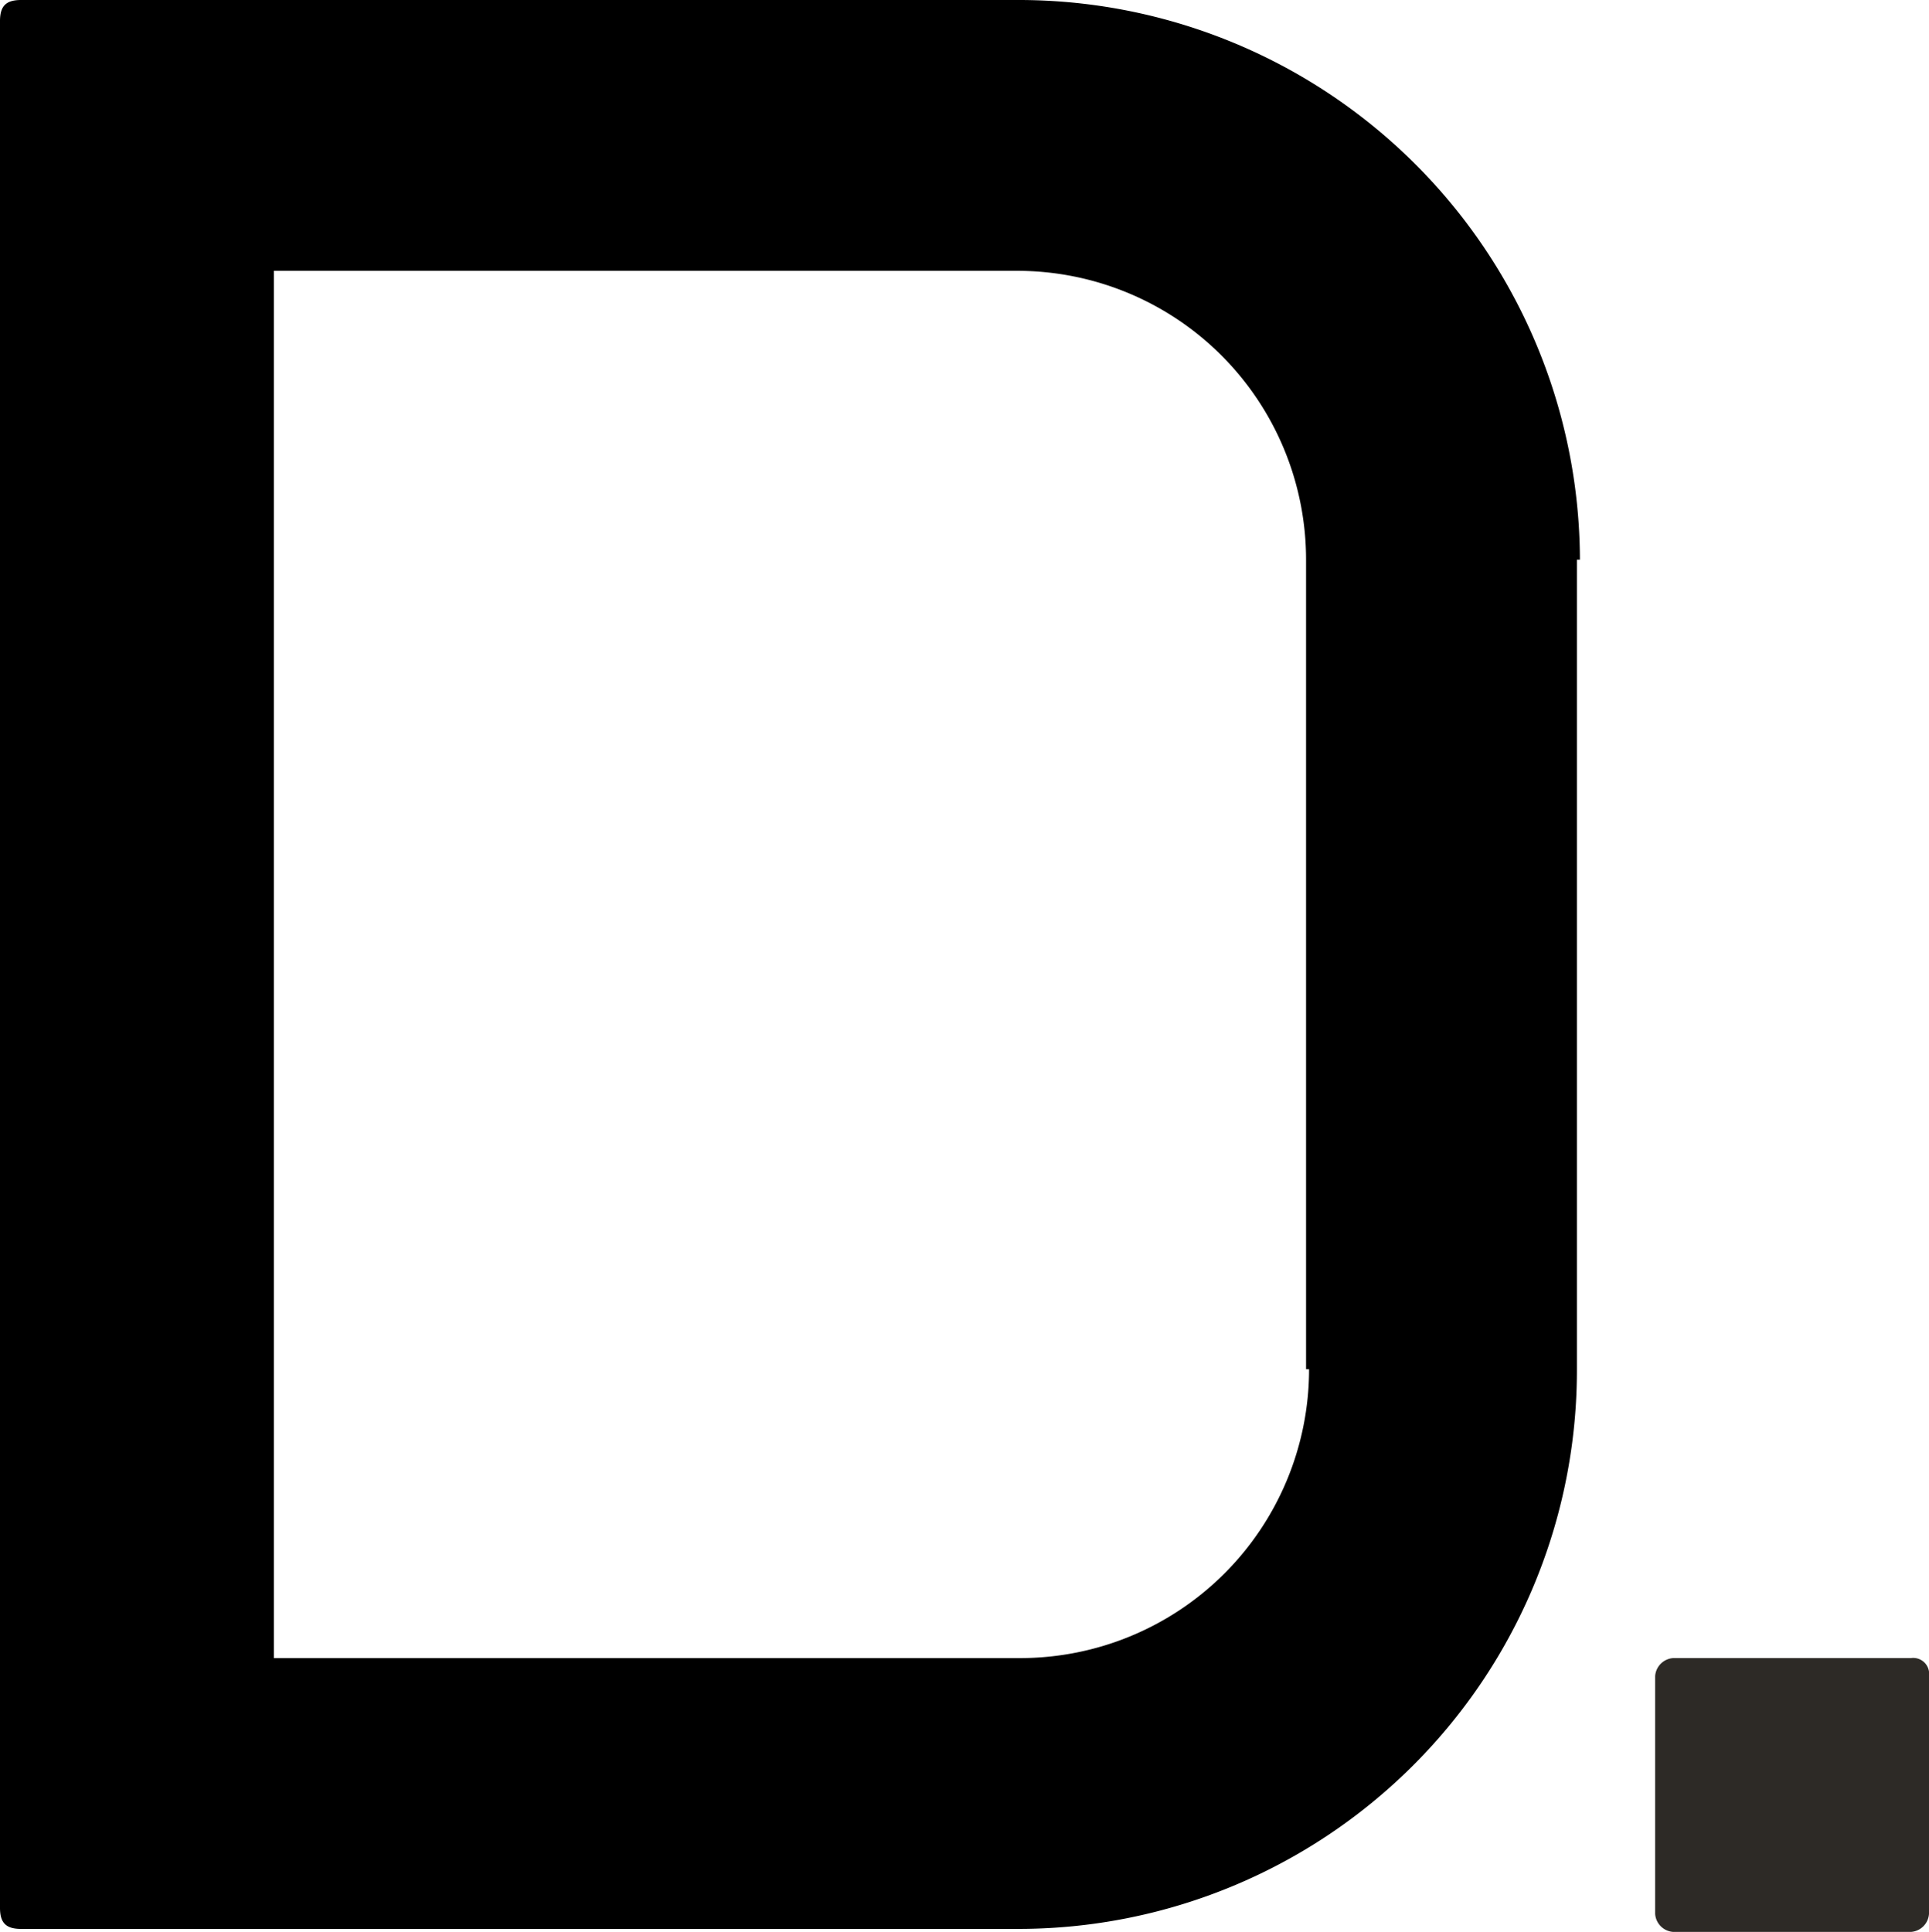
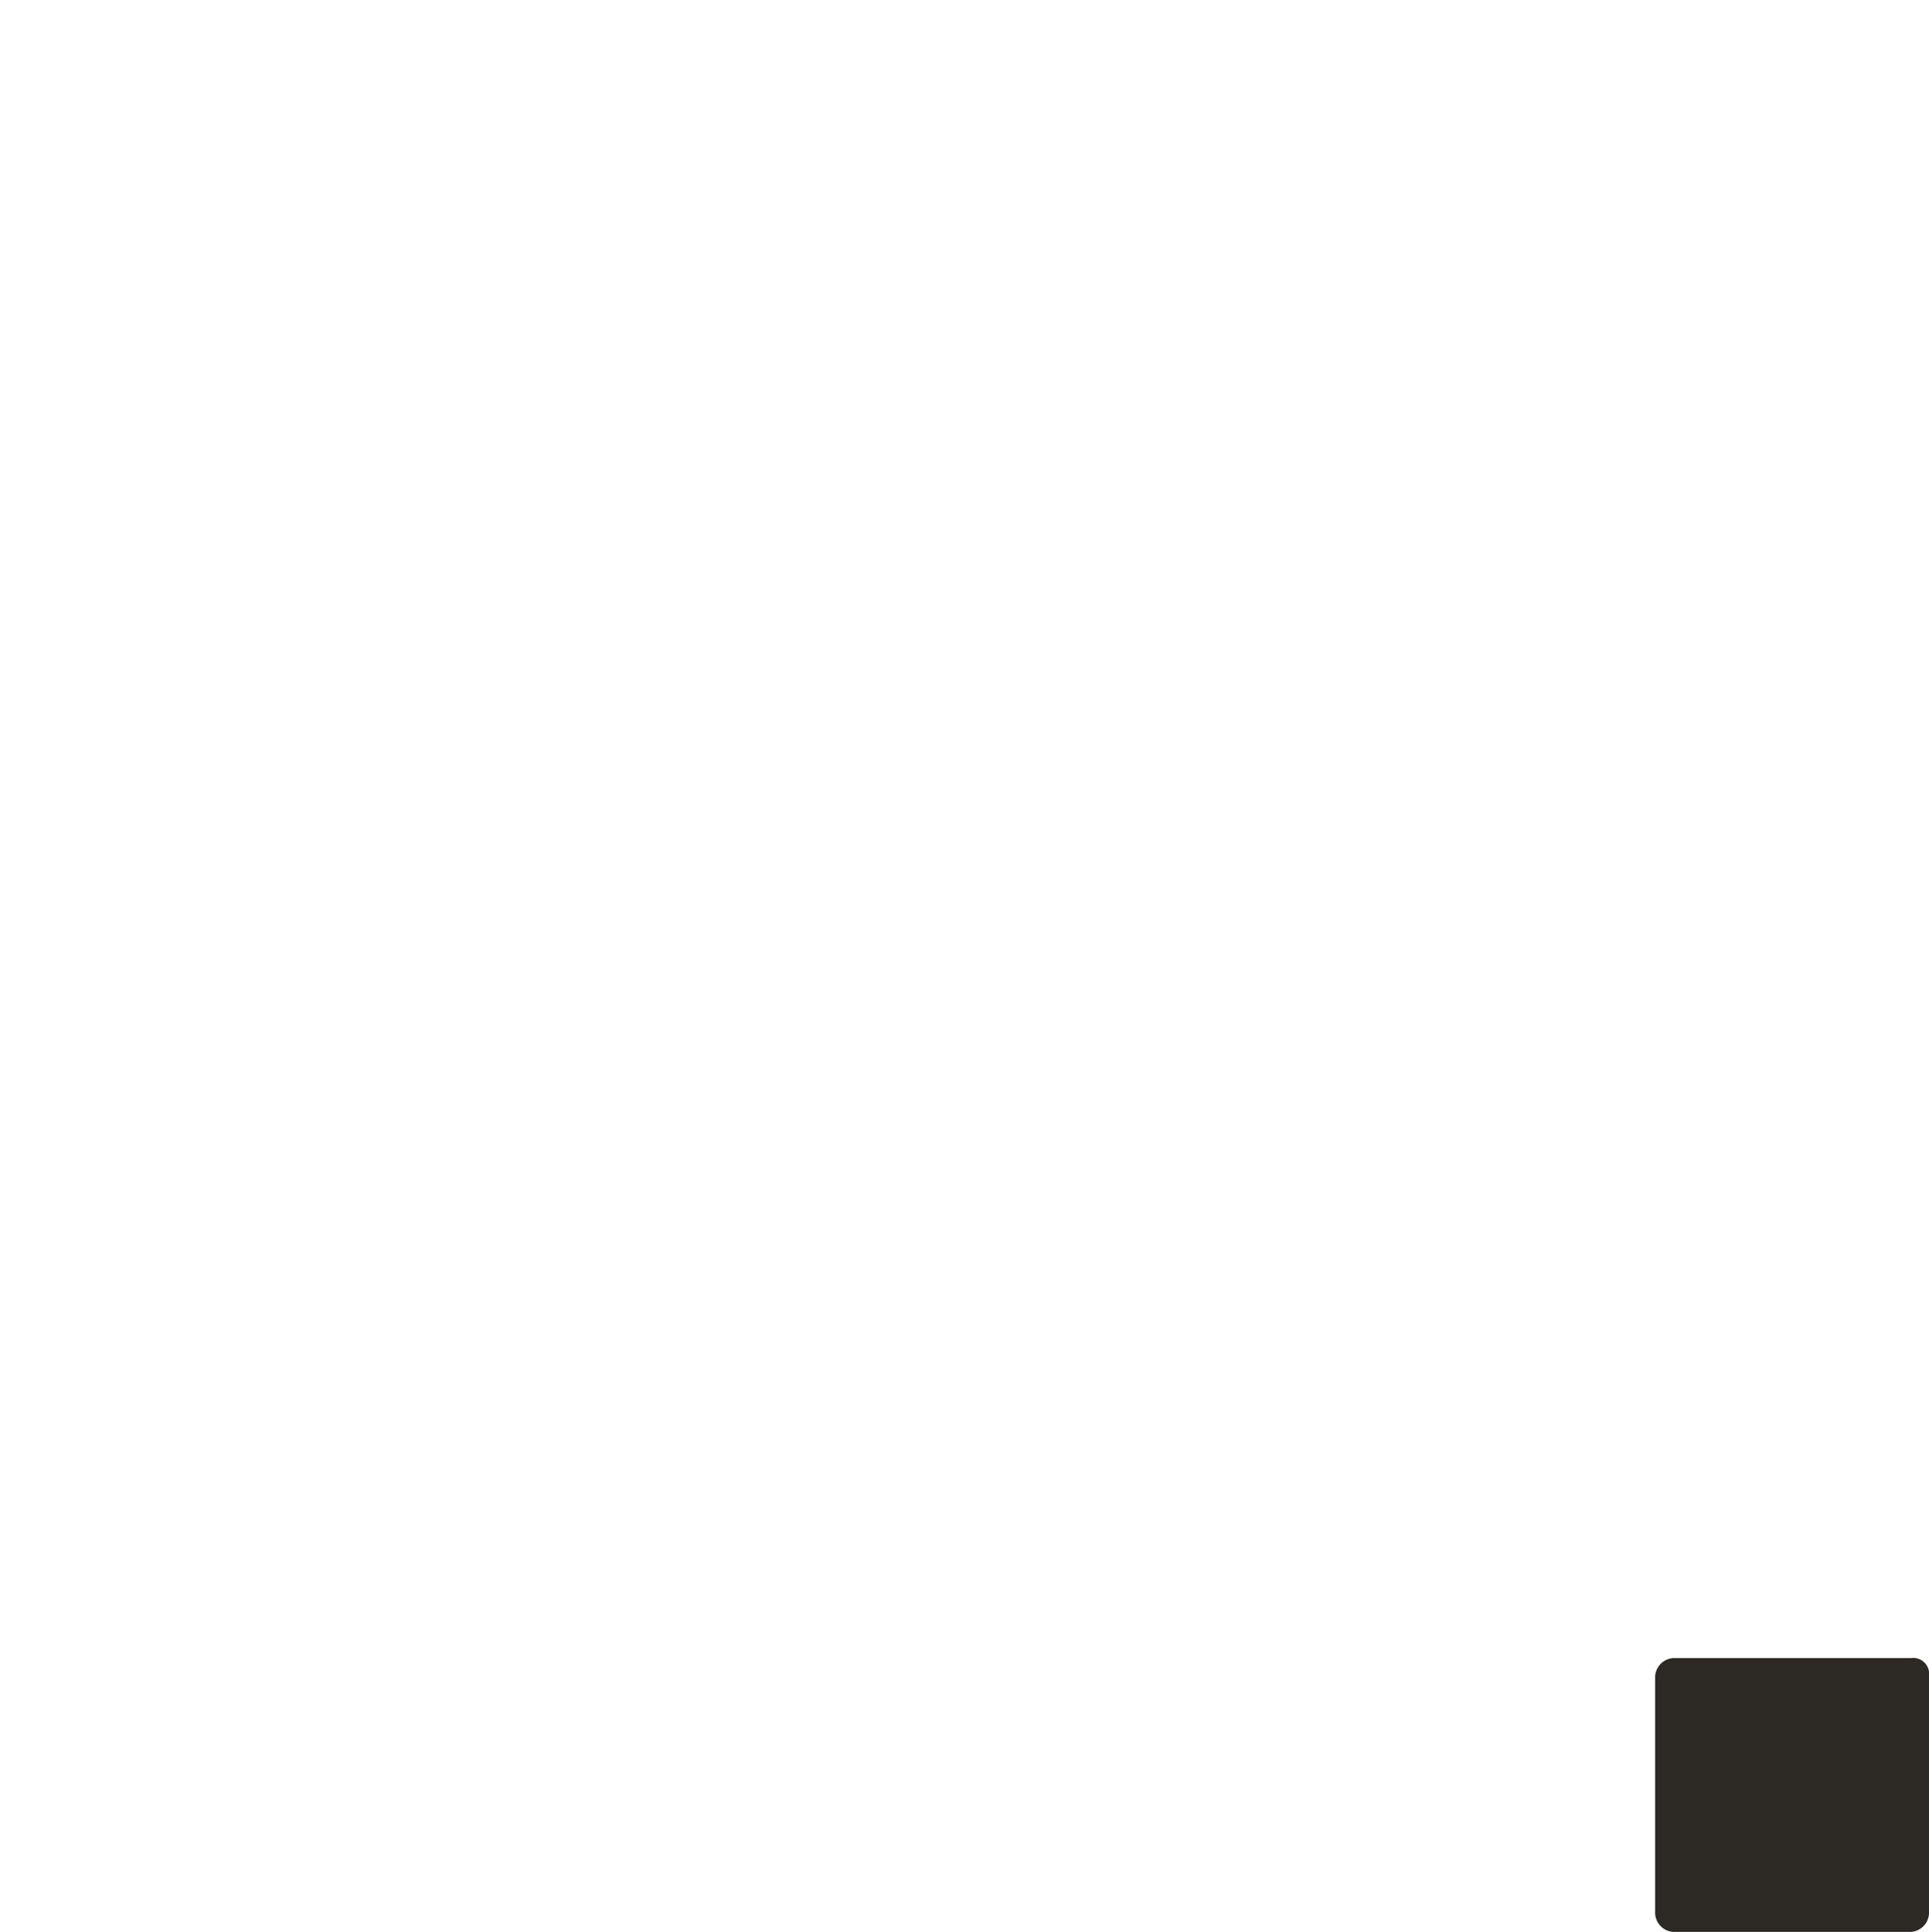
<svg xmlns="http://www.w3.org/2000/svg" width="64.1" height="64.2" viewBox="0 0 64.1 64.2">
  <g id="Group_1" data-name="Group 1" transform="translate(-642.9 -392)">
-     <path id="Path_1" data-name="Path 1" d="M187.7,18.6A18.65,18.65,0,0,0,169,0H135.9c-.5,0-.7.2-.7.7V63.4c0,.5.2.7.7.7H169a18.565,18.565,0,0,0,18.6-18.6V18.6Zm-9,26.9a9.6,9.6,0,0,1-9.6,9.6H144.3V9H169a9.6,9.6,0,0,1,9.6,9.6V45.5Z" transform="translate(507.7 392)" fill="#000" />
    <path id="Path_2" data-name="Path 2" d="M198.7,55.1h-7.9a.645.645,0,0,0-.6.6v7.9a.645.645,0,0,0,.6.6h7.9a.645.645,0,0,0,.6-.6V55.7a.53.53,0,0,0-.6-.6" transform="translate(507.7 392)" fill="#2d2a26" />
  </g>
</svg>